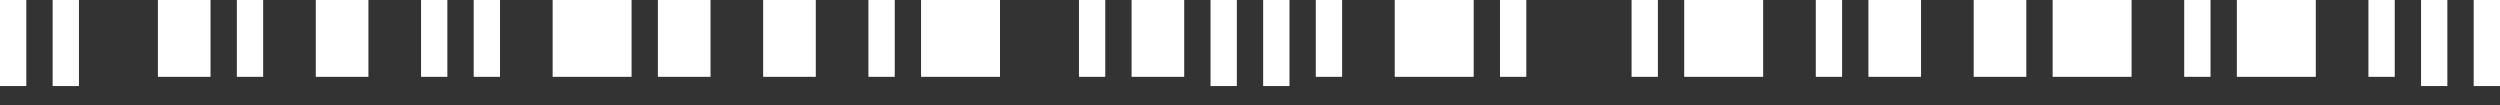
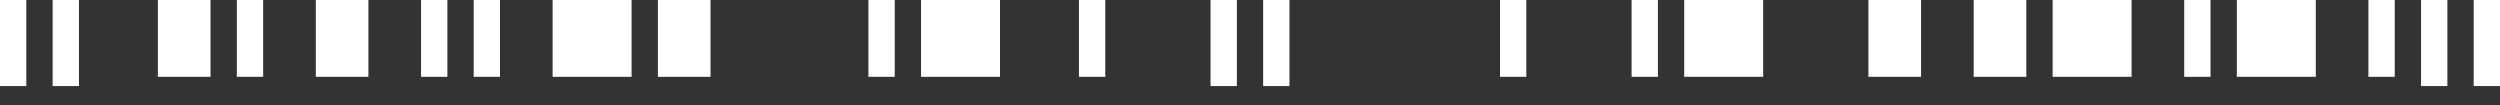
<svg xmlns="http://www.w3.org/2000/svg" width="190" height="8" viewBox="0 0 190 8" fill="none">
  <rect x="0" y="0" width="190" height="8" fill="#333333" stroke="none" />
  <path d="M2 0H0V6.54H2V0Z" fill="white" />
  <path d="M6 0H4V6.54H6V0Z" fill="white" />
  <path d="M16 0H12V5.839H16V0Z" fill="white" />
  <path d="M20 0H18V5.839H20V0Z" fill="white" />
  <path d="M28 0H24V5.839H28V0Z" fill="white" />
  <path d="M34 0H32V5.839H34V0Z" fill="white" />
  <path d="M38 0H36V5.839H38V0Z" fill="white" />
  <path d="M48 0H42V5.839H48V0Z" fill="white" />
  <path d="M54 0H50V5.839H54V0Z" fill="white" />
-   <path d="M62 0H58V5.839H62V0Z" fill="white" />
  <path d="M68 0H66V5.839H68V0Z" fill="white" />
  <path d="M76 0H70V5.839H76V0Z" fill="white" />
  <path d="M84 0H82V5.839H84V0Z" fill="white" />
-   <path d="M90 0H86V5.839H90V0Z" fill="white" />
  <path d="M94 0H92V6.54H94V0Z" fill="white" />
  <path d="M98 0H96V6.54H98V0Z" fill="white" />
-   <path d="M102 0H100V5.839H102V0Z" fill="white" />
-   <path d="M112 0H106V5.839H112V0Z" fill="white" />
+   <path d="M102 0V5.839H102V0Z" fill="white" />
  <path d="M116 0H114V5.839H116V0Z" fill="white" />
  <path d="M126 0H124V5.839H126V0Z" fill="white" />
  <path d="M134 0H128V5.839H134V0Z" fill="white" />
-   <path d="M140 0H138V5.839H140V0Z" fill="white" />
  <path d="M146 0H142V5.839H146V0Z" fill="white" />
  <path d="M154 0H150V5.839H154V0Z" fill="white" />
  <path d="M162 0H156V5.839H162V0Z" fill="white" />
  <path d="M168 0H166V5.839H168V0Z" fill="white" />
  <path d="M176 0H170V5.839H176V0Z" fill="white" />
  <path d="M182 0H180V5.839H182V0Z" fill="white" />
  <path d="M186 0H184V6.54H186V0Z" fill="white" />
  <path d="M190 0H188V6.54H190V0Z" fill="white" />
</svg>